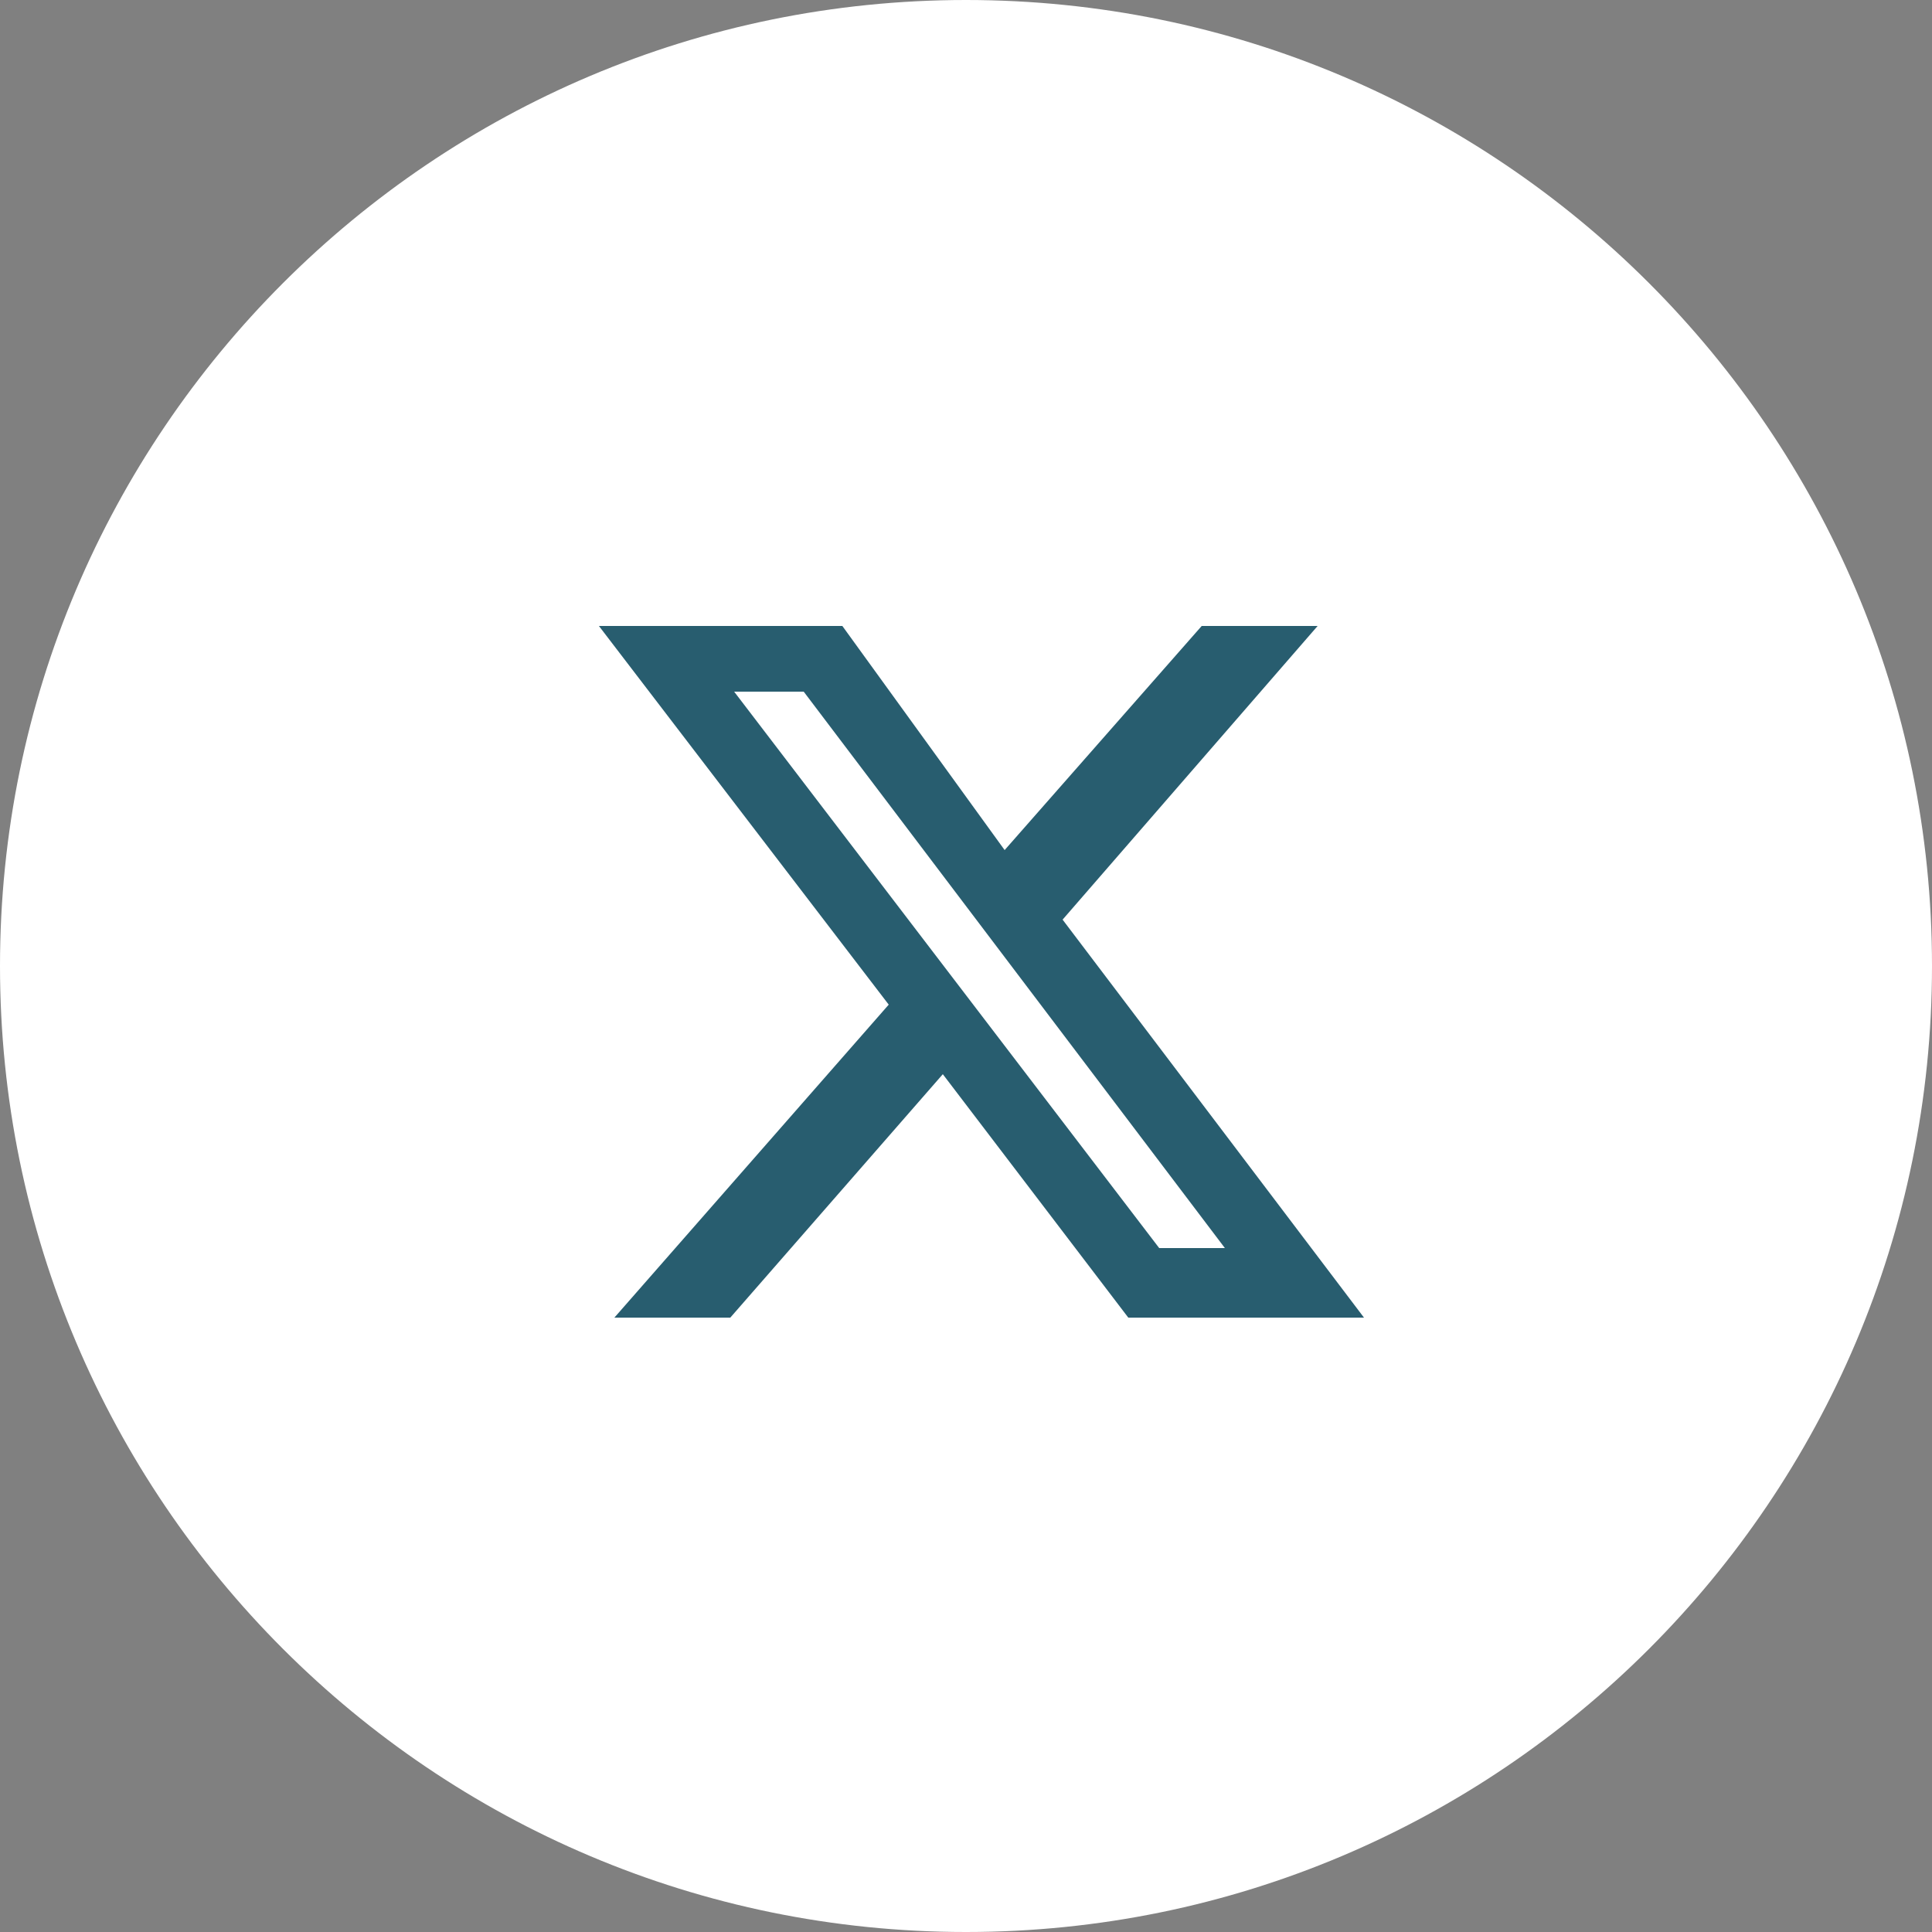
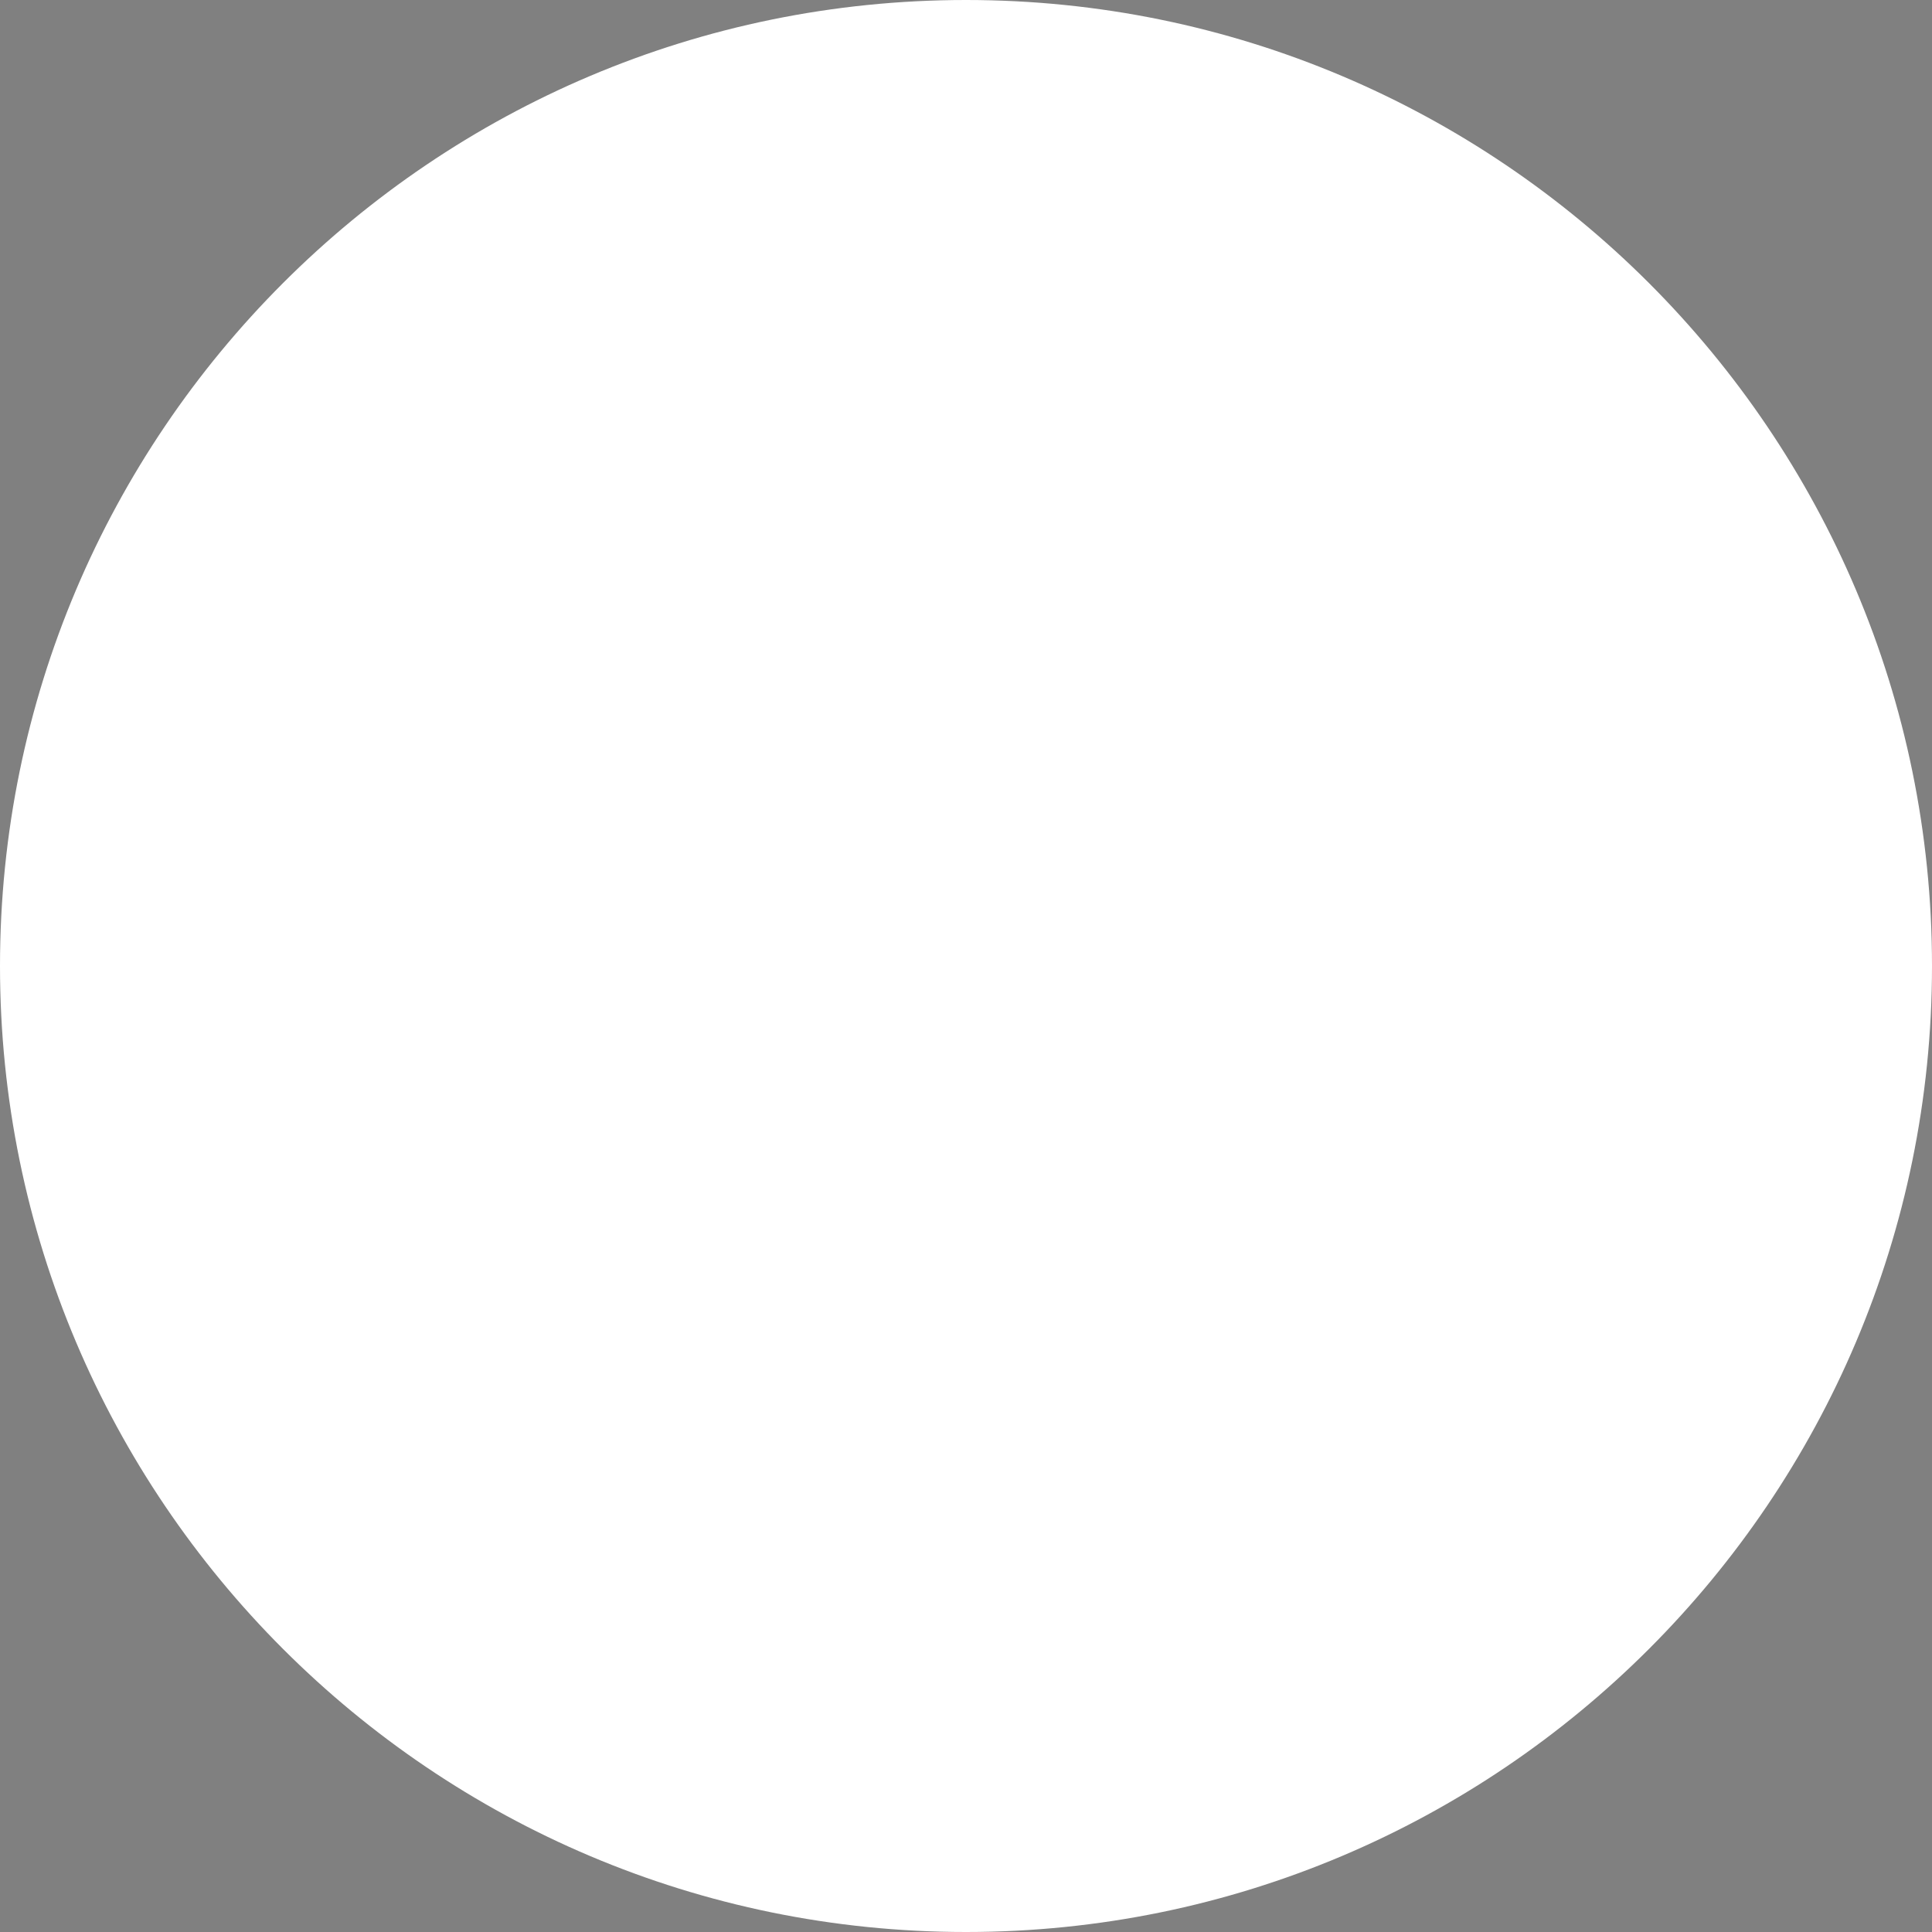
<svg xmlns="http://www.w3.org/2000/svg" xmlns:xlink="http://www.w3.org/1999/xlink" version="1.1" id="Layer_1" x="0px" y="0px" viewBox="0 0 50 50" style="enable-background:new 0 0 50 50;" xml:space="preserve">
  <rect x="0" y="0" width="50" height="50" fill="#808080" stroke="none" />
  <style type="text/css">
	.st0{clip-path:url(#SVGID_00000159459008589033352590000018241277520433285256_);}
	.st1{fill:#FFFFFF;}
	.st2{fill:#285D6F;}
</style>
  <g>
    <defs>
      <rect id="SVGID_1_" y="0" width="50" height="50" />
    </defs>
    <clipPath id="SVGID_00000003786292199553576080000014214787488241063614_">
      <use xlink:href="#SVGID_1_" style="overflow:visible;" />
    </clipPath>
    <g style="clip-path:url(#SVGID_00000003786292199553576080000014214787488241063614_);">
      <path class="st1" d="M25,50c13.8,0,25-11.2,25-25S38.8,0,25,0S0,11.2,0,25S11.2,50,25,50z" />
    </g>
  </g>
-   <path class="st2" d="M31.1,16.2h3l-6.6,7.6l7.8,10.3h-6.1l-4.8-6.3l-5.5,6.3h-3l7.1-8.1l-7.5-9.8h6.3L26,22L31.1,16.2z M30,32.3h1.7  L20.8,17.9H19L30,32.3z" />
</svg>